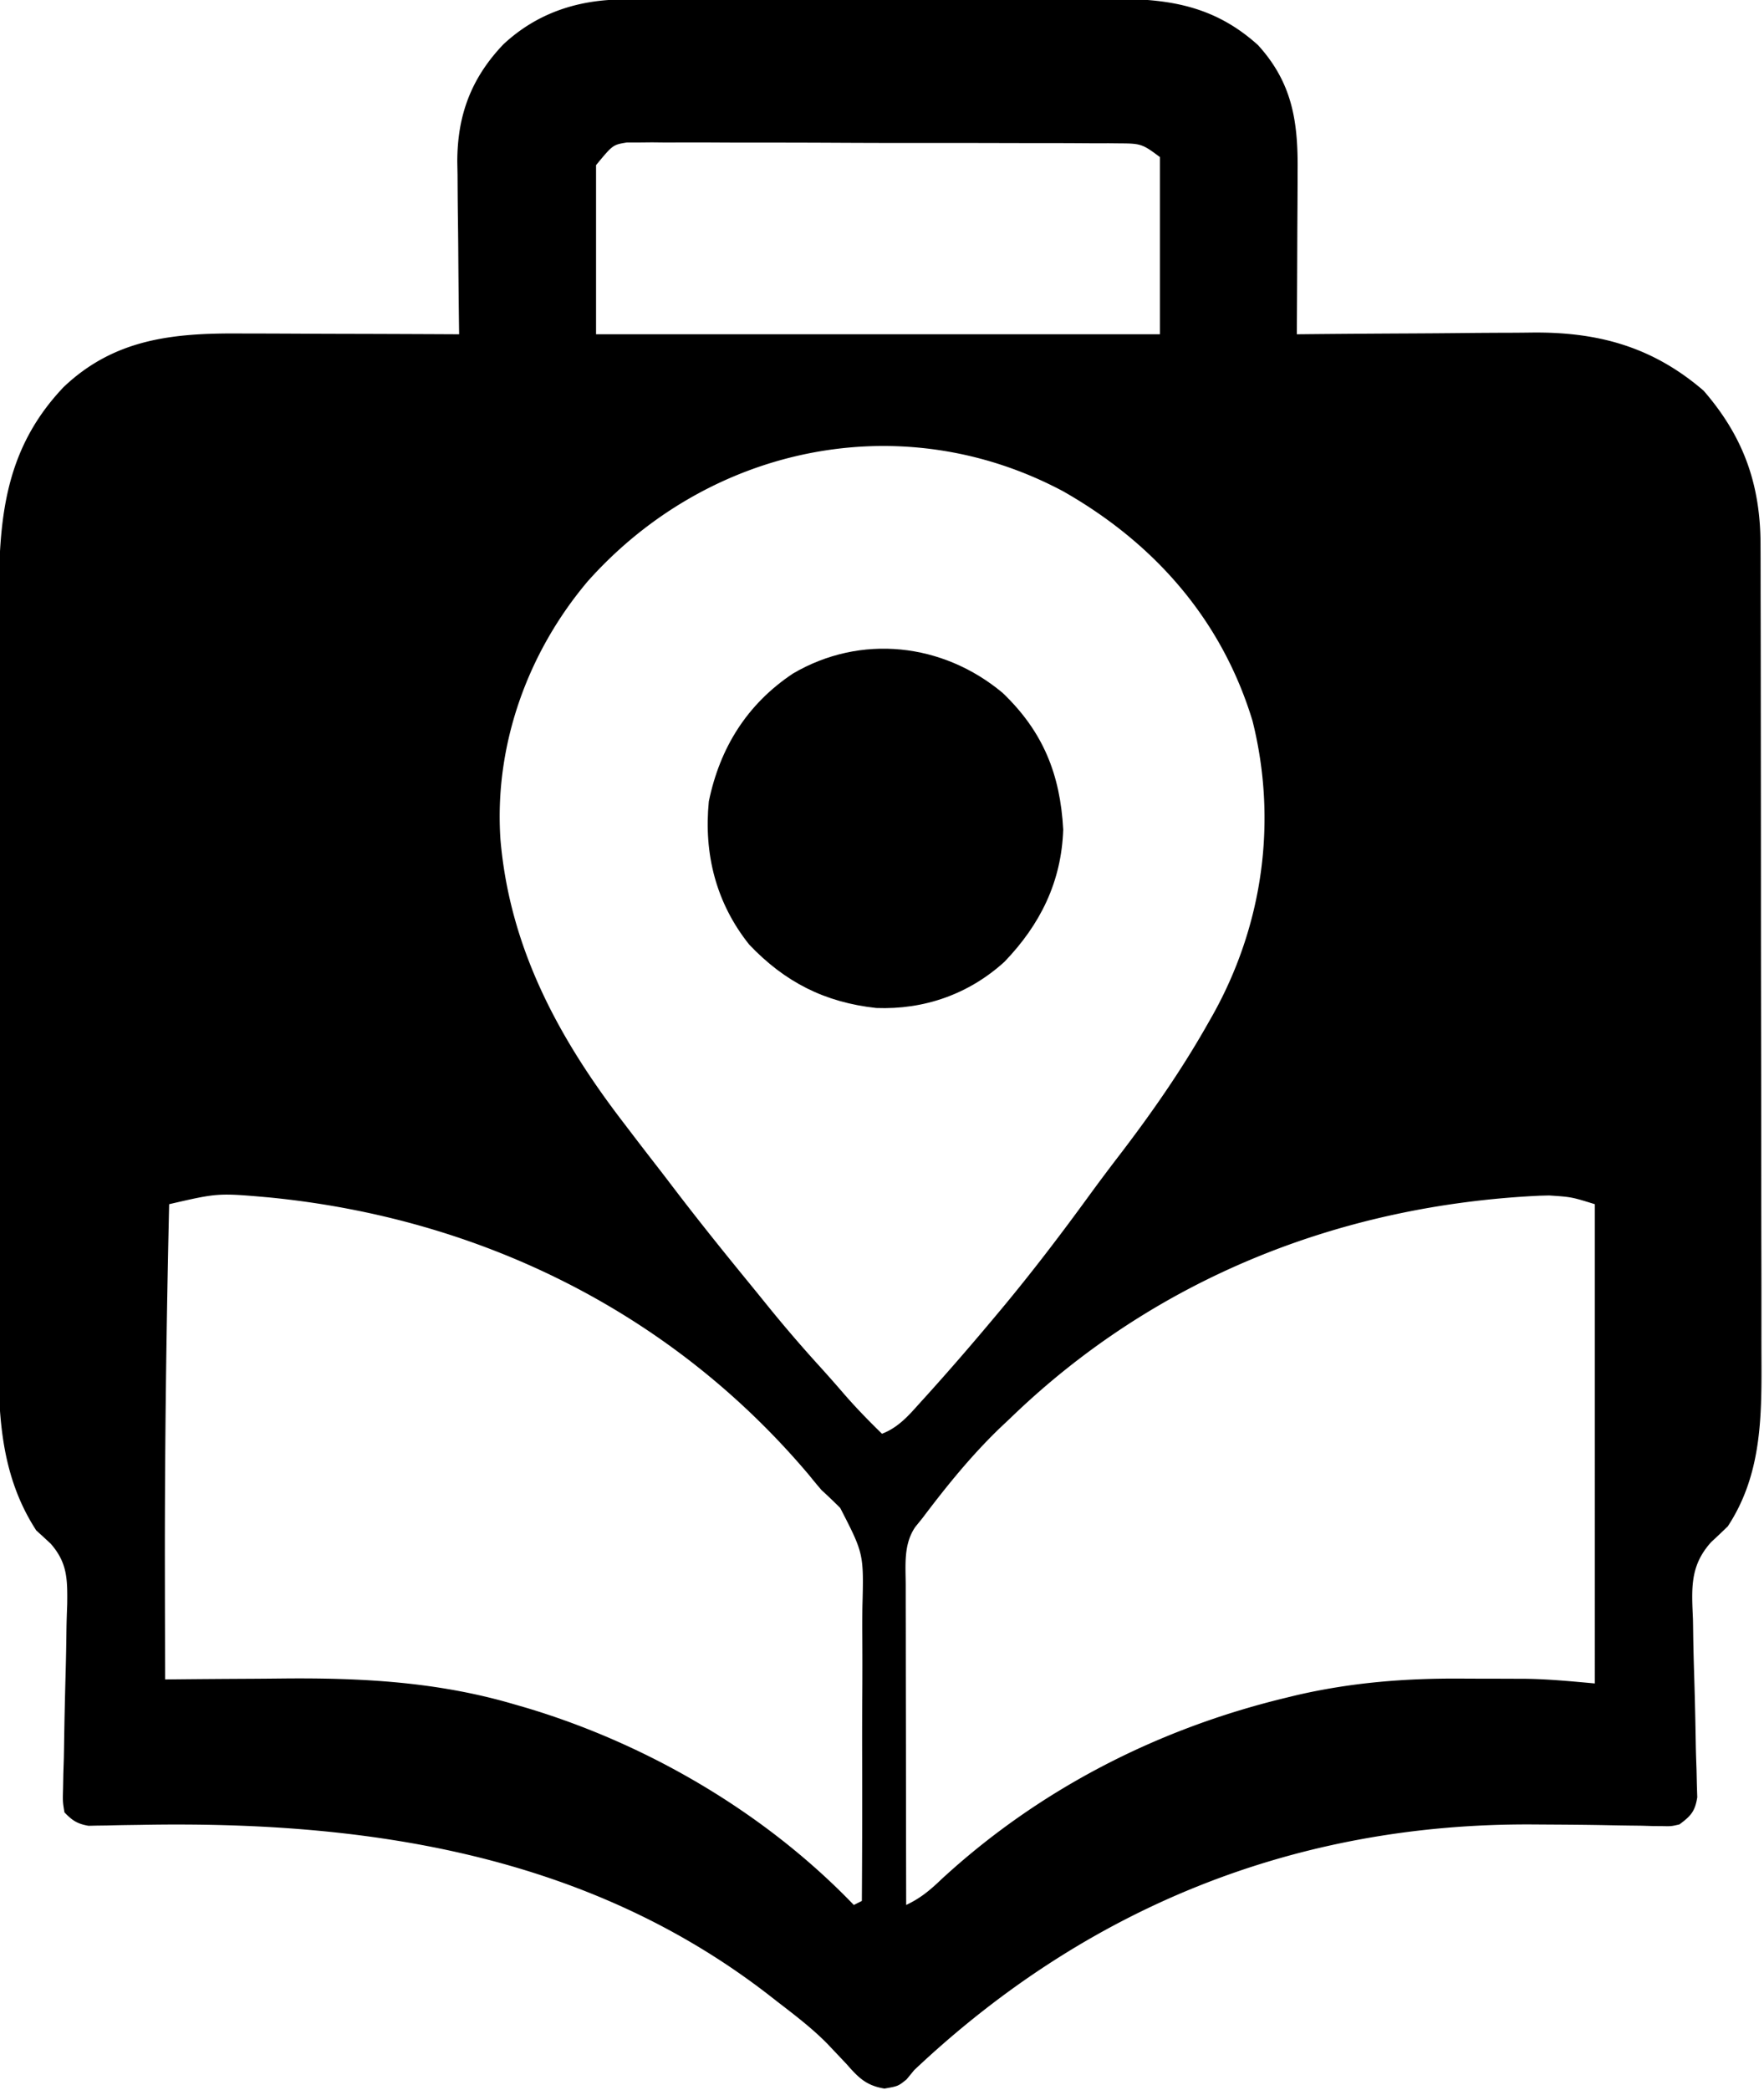
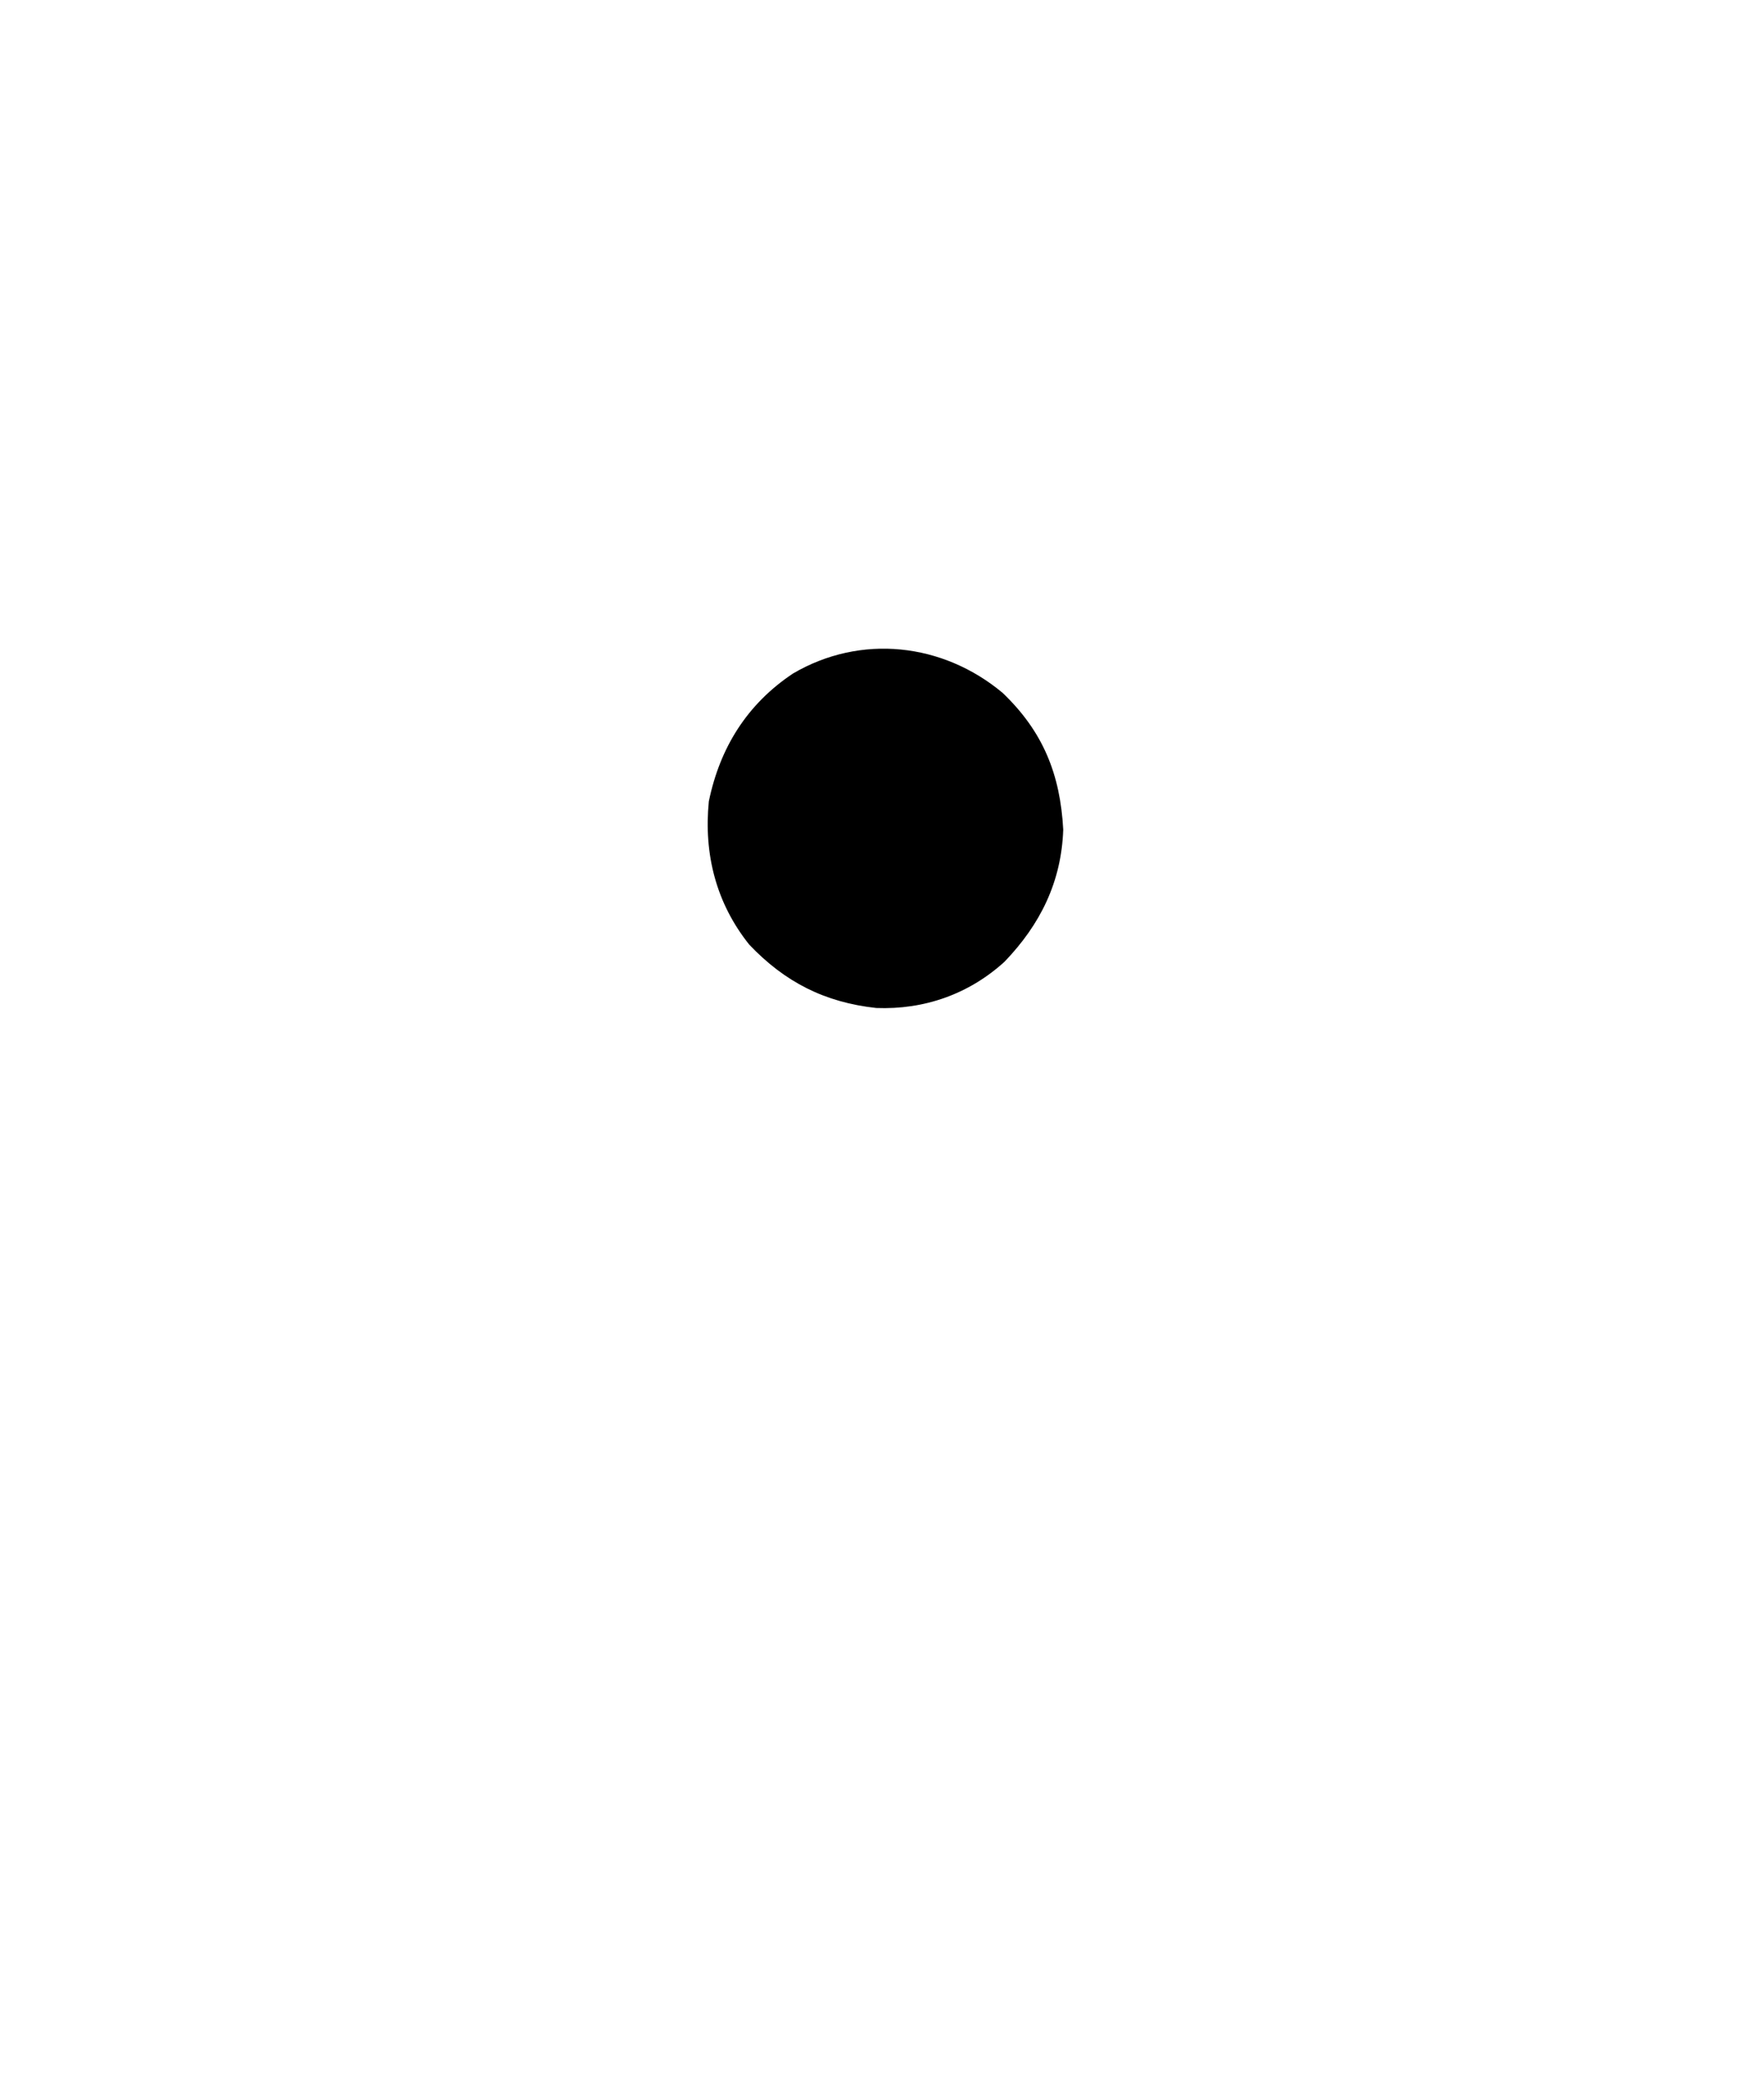
<svg xmlns="http://www.w3.org/2000/svg" viewBox="0 0 438 519" preserveAspectRatio="xMidYMid meet">
-   <path d="m154.931-.134 3.525-.013 3.826.001 4.062-.01c3.668-.009 7.335-.01 11.003-.012q3.443 0 6.886-.005 12.03-.013 24.057-.013 11.184 0 22.368-.025 9.625-.02 19.25-.018 5.737.001 11.476-.013 5.402-.014 10.805-.003c1.937.002 3.875-.007 5.812-.015 13.431.048 24.18 2.271 34.366 11.463 8.508 9.362 9.94 18.926 9.828 31.074l-.008 3.535c-.012 3.708-.037 7.417-.062 11.125l-.028 7.565Q322.063 73.751 322 83l2.684-.027a5161 5161 0 0 1 25.196-.18q6.476-.028 12.95-.095 6.264-.065 12.527-.078 2.374-.01 4.75-.043C396.643 82.358 410.258 86.033 423 97c9.981 11.493 14.155 23.417 14.14 38.41l.01 2.85q.01 4.716.011 9.436l.015 6.771q.019 9.196.024 18.392l.011 11.497a33856 33856 0 0 1 .027 33.93l.001 2.062.001 4.14.001 2.073q.008 16.617.044 33.235.036 17.086.038 34.172 0 9.584.025 19.166.023 9.02.01 18.04-.001 3.3.013 6.602c.062 14.586-.064 28.572-8.37 41.224a247 247 0 0 1-4.137 3.92c-5.318 5.908-4.827 11.54-4.505 19.162q.038 2.018.063 4.035c.053 3.517.151 7.03.262 10.545.173 5.641.291 11.283.384 16.926.041 1.963.11 3.926.18 5.89l.08 3.611c.032 1.047.065 2.095.1 3.174-.549 3.508-1.6 4.646-4.428 6.737-2.02.467-2.02.467-4.188.422l-2.488-.02-2.68-.082c-.925-.01-1.85-.023-2.805-.034a737 737 0 0 1-5.945-.1c-5.148-.102-10.296-.132-15.445-.163l-3.052-.02C321.455 452.707 269.707 473.704 227 514l-1.91 2.324C223 518 223 518 219.61 518.59c-4.536-.742-6.455-2.716-9.36-6.028a707 707 0 0 0-3.153-3.336c-.52-.55-1.04-1.103-1.577-1.67-3.83-3.92-8.186-7.22-12.52-10.556l-1.65-1.292c-45.436-35.415-100.49-43.66-156.57-42.598l-2.88.04q-2.689.035-5.378.113l-2.429.03-2.112.047c-2.768-.476-4.043-1.308-5.98-3.34-.435-2.66-.435-2.66-.344-5.905l.07-3.683.128-3.987q.039-2.05.068-4.099c.088-5.8.224-11.6.385-17.398.097-3.55.16-7.1.2-10.65.034-2 .108-3.998.182-5.996.067-6.142.058-10.244-4.106-14.99A328 328 0 0 0 9 380c-9.582-14.769-9.439-30.949-9.373-47.87q-.004-3.27-.01-6.539c-.01-5.882 0-11.764.013-17.646.011-6.175.007-12.35.005-18.525q0-15.547.03-31.093c.02-11.962.023-23.924.017-35.885q-.007-17.307.011-34.612.007-7.346.004-14.69-.003-8.654.022-17.312.006-3.165.002-6.332c-.023-20.492 1.3-37.842 16.083-53.395C28.384 84.148 42.906 82.69 59.41 82.804l4.737.01c4.128.007 8.256.026 12.384.048 4.223.021 8.447.03 12.67.04q12.4.032 24.8.098l-.028-1.9c-.089-6.57-.149-13.142-.193-19.713q-.03-3.67-.082-7.34c-.049-3.533-.07-7.065-.089-10.598l-.062-3.275C113.543 28.634 116.993 19.384 125 11c8.395-7.819 18.572-11.115 29.931-11.134M148.001 41v42h140V39c-4.11-3.082-4.67-3.376-9.422-3.395-1.1-.01-2.2-.022-3.335-.034l-3.644.01c-1.27-.01-2.54-.018-3.85-.027-3.48-.022-6.962-.025-10.444-.023-2.907 0-5.815-.009-8.723-.017a5430 5430 0 0 0-20.58-.015 3413 3413 0 0 1-21.223-.054q-9.114-.045-18.229-.038c-3.628.002-7.256-.003-10.884-.028a1142 1142 0 0 0-12.138.005l-3.638-.04-3.344.034-2.897-.002c-3.477.573-3.477.573-7.65 5.624m-2.056 103.324c-14.982 17.725-23.253 40.77-21.687 64.047 2.284 27.037 14.494 49.514 30.742 70.63q1.286 1.683 2.57 3.37c2.058 2.692 4.132 5.372 6.21 8.05 1.21 1.566 2.41 3.141 3.61 4.715 6.21 8.142 12.622 16.104 19.108 24.026q2.014 2.467 4.014 4.947a348 348 0 0 0 13.36 15.543 360 360 0 0 1 5.815 6.598c2.964 3.407 6.08 6.596 9.313 9.75 4.103-1.587 6.632-4.552 9.5-7.75l1.588-1.749c5.77-6.388 11.39-12.9 16.912-19.5.517-.618 1.033-1.236 1.566-1.87 7.627-9.152 14.812-18.574 21.821-28.206a506 506 0 0 1 7.445-9.945C285.956 276.375 293.43 265.64 300 254l1.061-1.865c12.547-22.385 16.165-48.237 9.94-73.135-7.64-25.155-24.39-44.142-47-57-40.173-21.444-88.067-11.313-118.056 22.324M42 299c-.684 29.982-1.099 59.948-1.063 89.937l.003 2.14Q40.957 404.04 41 417l1.871-.02c6.54-.068 13.08-.113 19.62-.145q3.639-.022 7.281-.062c19.725-.208 38.696.768 57.728 6.352l3.15.91C160.856 433.07 190.041 450.142 212 473l2-1c.078-11.675.107-23.35.075-35.025-.013-5.423-.01-10.844.031-16.266.04-5.24.035-10.477 0-15.717q-.01-2.988.031-5.976c.343-13.21.343-13.21-5.51-24.593A139 139 0 0 0 204 370a131 131 0 0 1-3.117-3.75c-34.054-40.357-81.606-63.81-134.133-68.938-12.645-1.11-12.645-1.11-24.75 1.688m209 53-2.793 2.636c-7.16 6.92-13.222 14.427-19.207 22.364l-1.75 2.16c-2.93 4.313-2.386 9.348-2.364 14.372v2.603q.003 4.252.016 8.505l.004 5.902q.007 7.763.025 15.526.014 7.923.02 15.846.017 15.543.05 31.086c3.545-1.673 5.91-3.65 8.75-6.375 24.065-22.179 53.294-37.212 85-44.938l3.006-.735c13.86-3.216 27.267-4.263 41.433-4.158 2.571.018 5.141.02 7.712.02l5.02.018 2.27.003c6.026.053 11.745.614 17.808 1.165V299c-5.799-1.797-5.799-1.797-11.336-2.168-.763.02-1.526.037-2.312.057C332.783 299.224 286.768 317.445 251 352" />
  <path d="M248.969 172.055c10.012 9.588 14.287 20.163 15.03 33.945-.45 12.95-5.674 23.537-14.59 32.809-8.824 8.024-19.9 11.932-31.846 11.473-12.79-1.404-22.663-6.416-31.52-15.727-8.258-10.327-11.32-22.54-10.043-35.555 2.745-13.333 9.488-24.158 20.875-31.75 16.84-9.901 37.238-7.63 52.094 4.805" />
</svg>